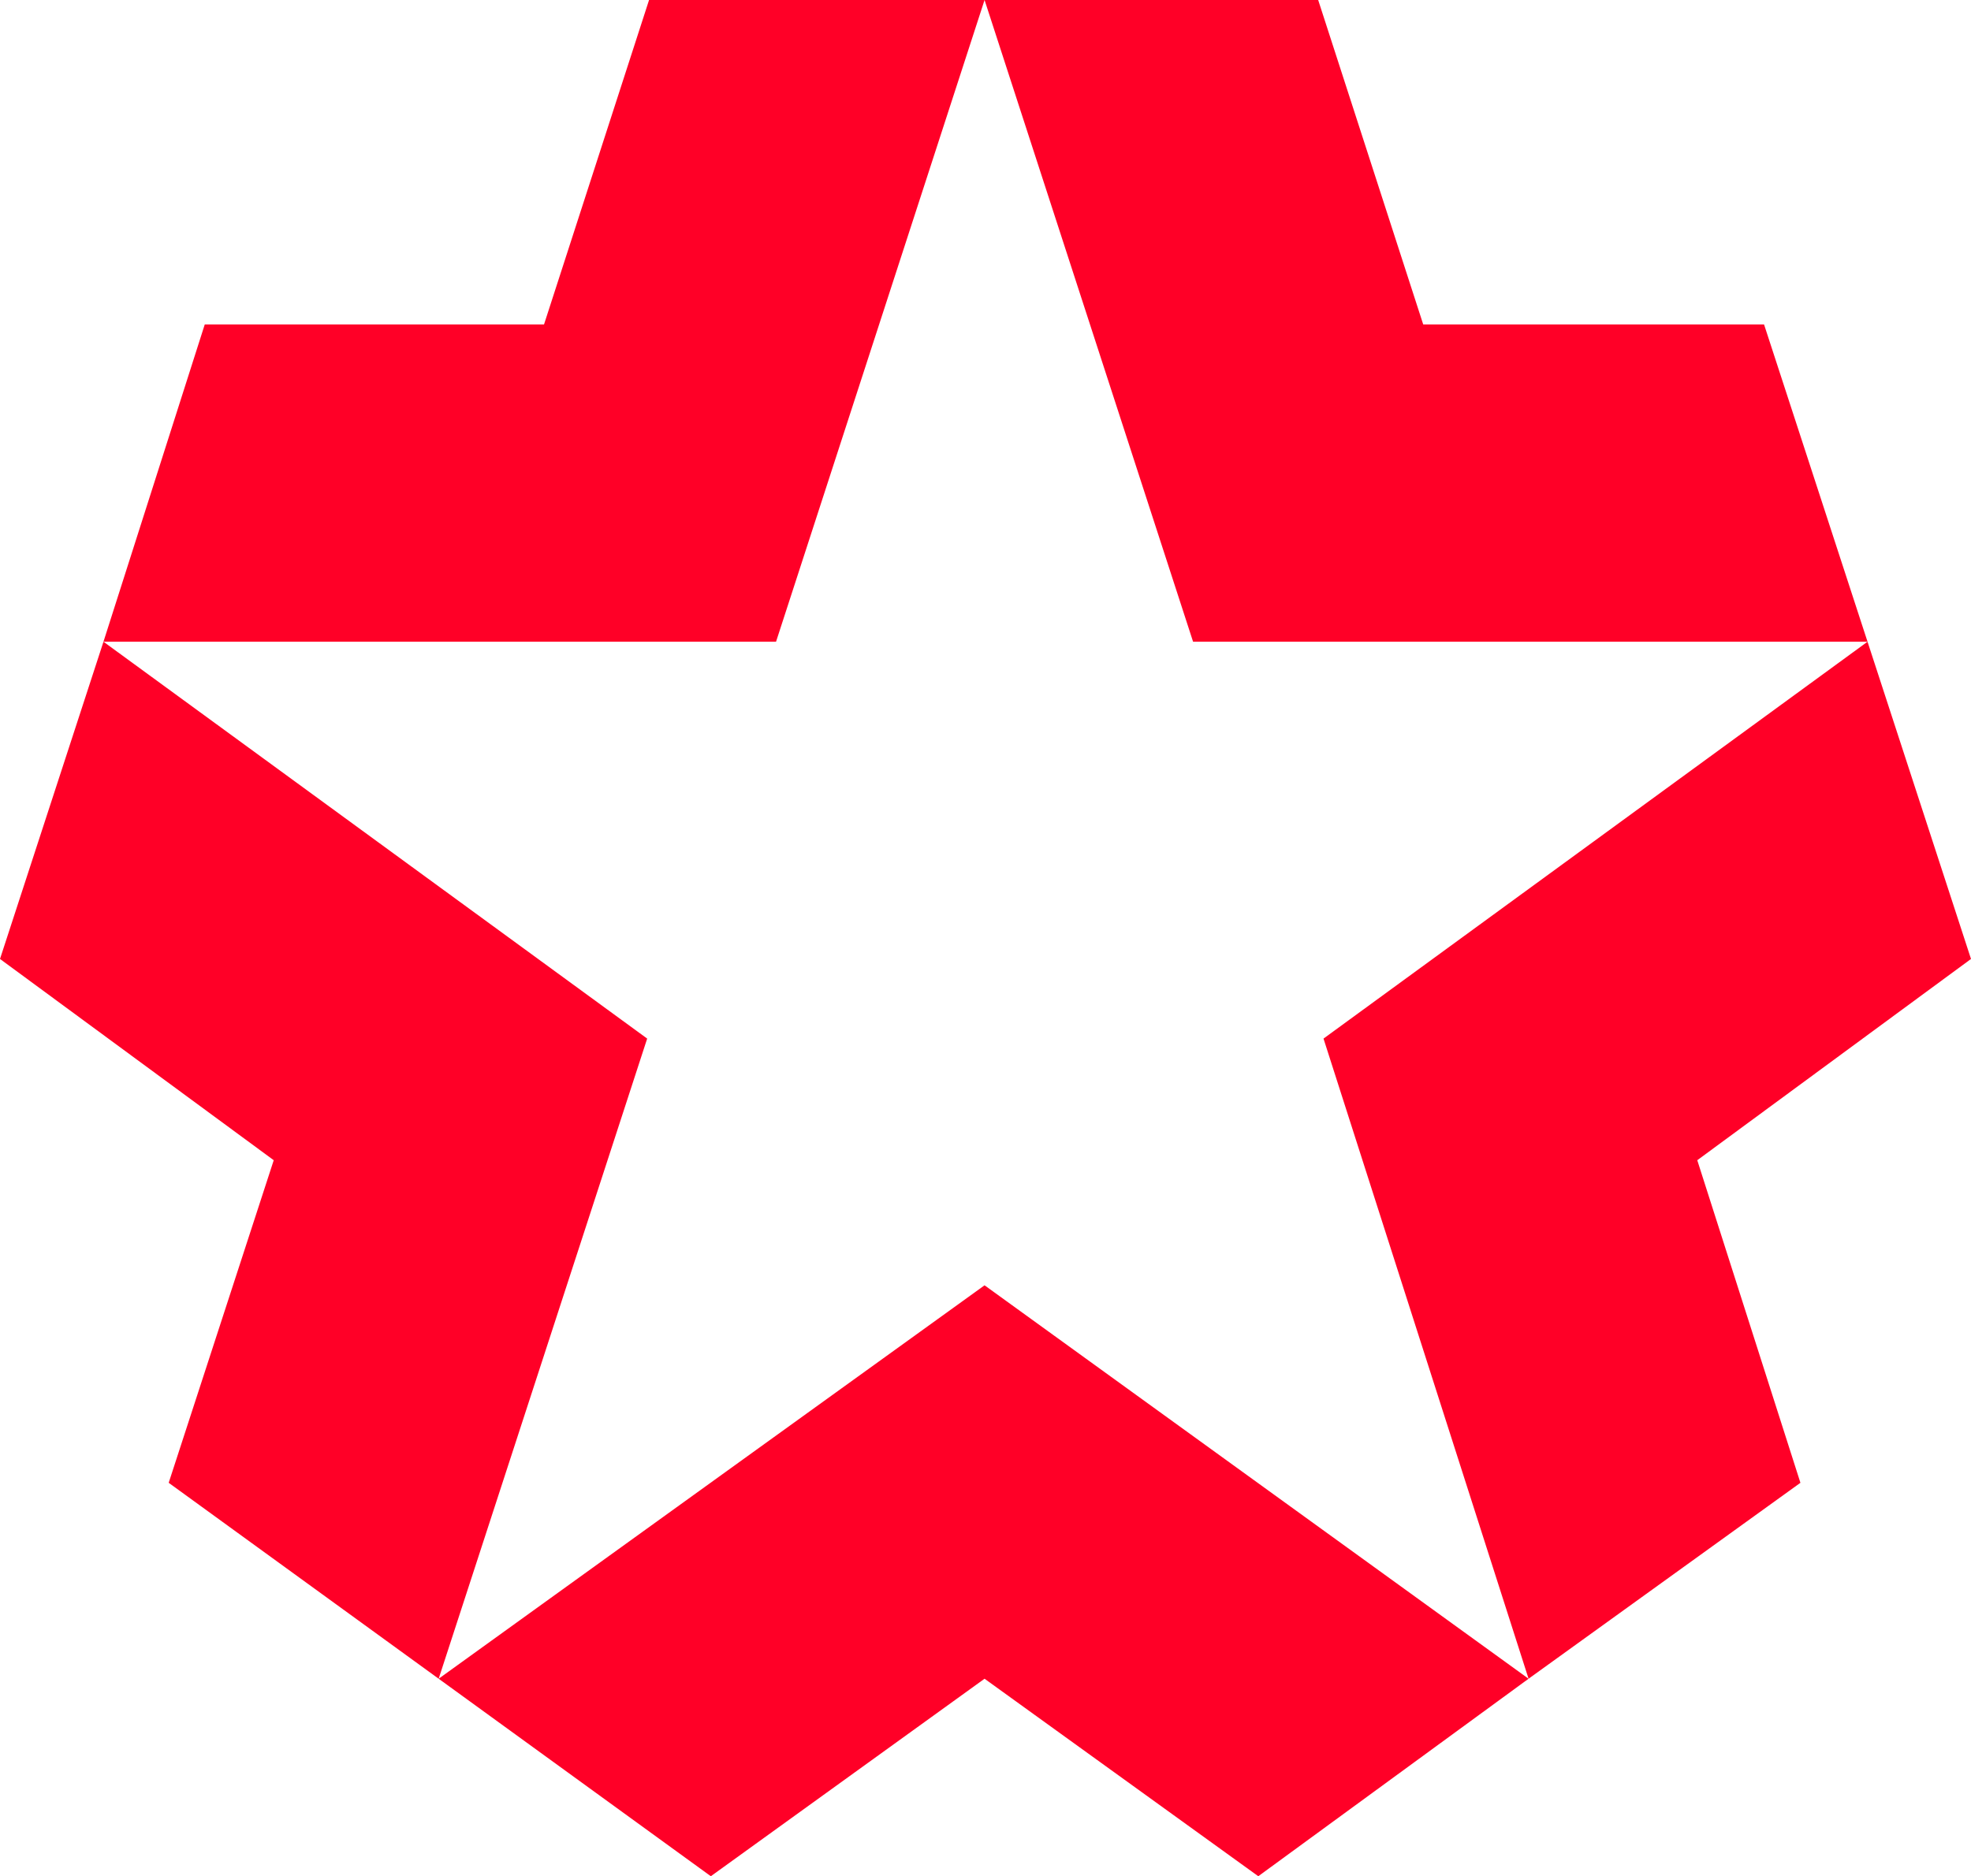
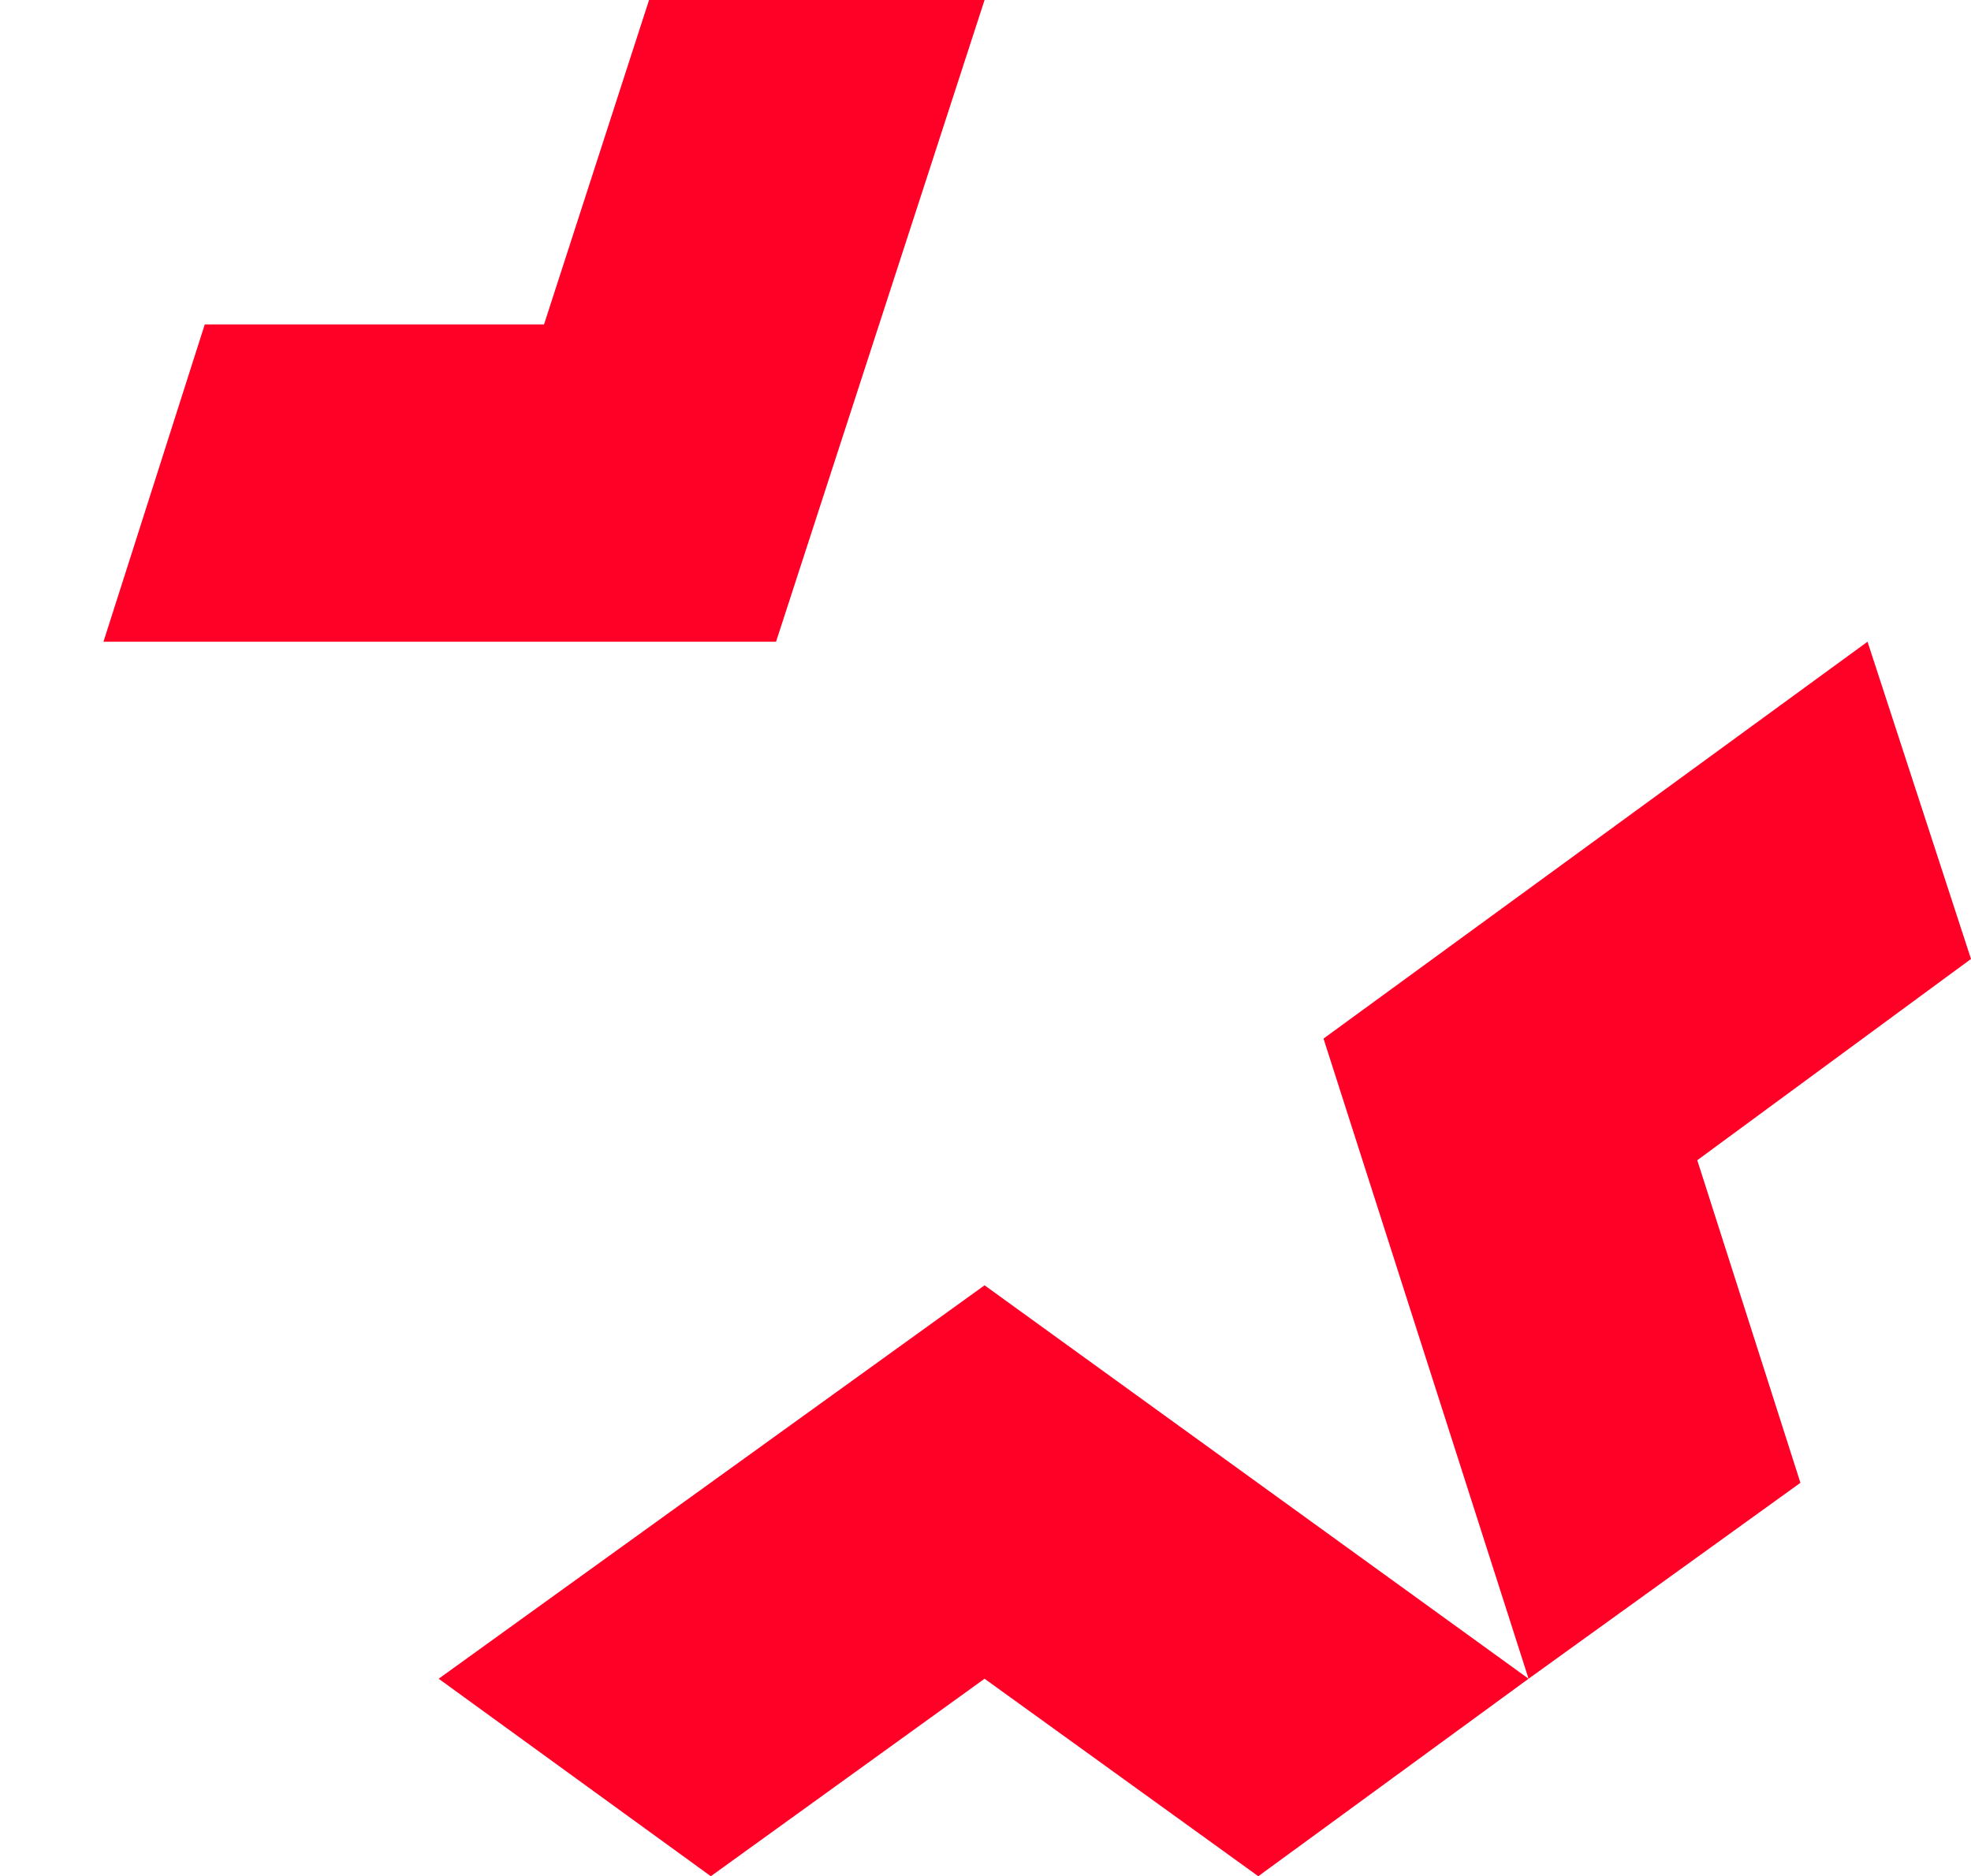
<svg xmlns="http://www.w3.org/2000/svg" version="1.1" id="Livello_1" x="0px" y="0px" viewBox="0 0 628.6 598.5" style="enable-background:new 0 0 628.6 598.5;" xml:space="preserve">
  <style type="text/css">
	.st0{fill:#FF0027;}
</style>
  <g>
-     <polygon class="st0" points="33,204.7 0,305.9 87.3,370.1 53.8,473 139.9,535.5 206.4,331.3  " />
-     <polygon class="st0" points="595.6,204.7 562.6,103.5 453.9,103.5 420.4,0 314,0 380.5,204.7  " />
    <polygon class="st0" points="314,0 207,0 173.5,103.5 65.3,103.5 33,204.7 247.5,204.7  " />
    <polygon class="st0" points="628.6,305.9 595.6,204.7 422.1,331.3 487.5,535.5 574.2,473 541.3,370.1  " />
    <polygon class="st0" points="139.9,535.5 226.7,598.5 314,535.5 401.3,598.5 487.5,535.5 314,410  " />
  </g>
</svg>